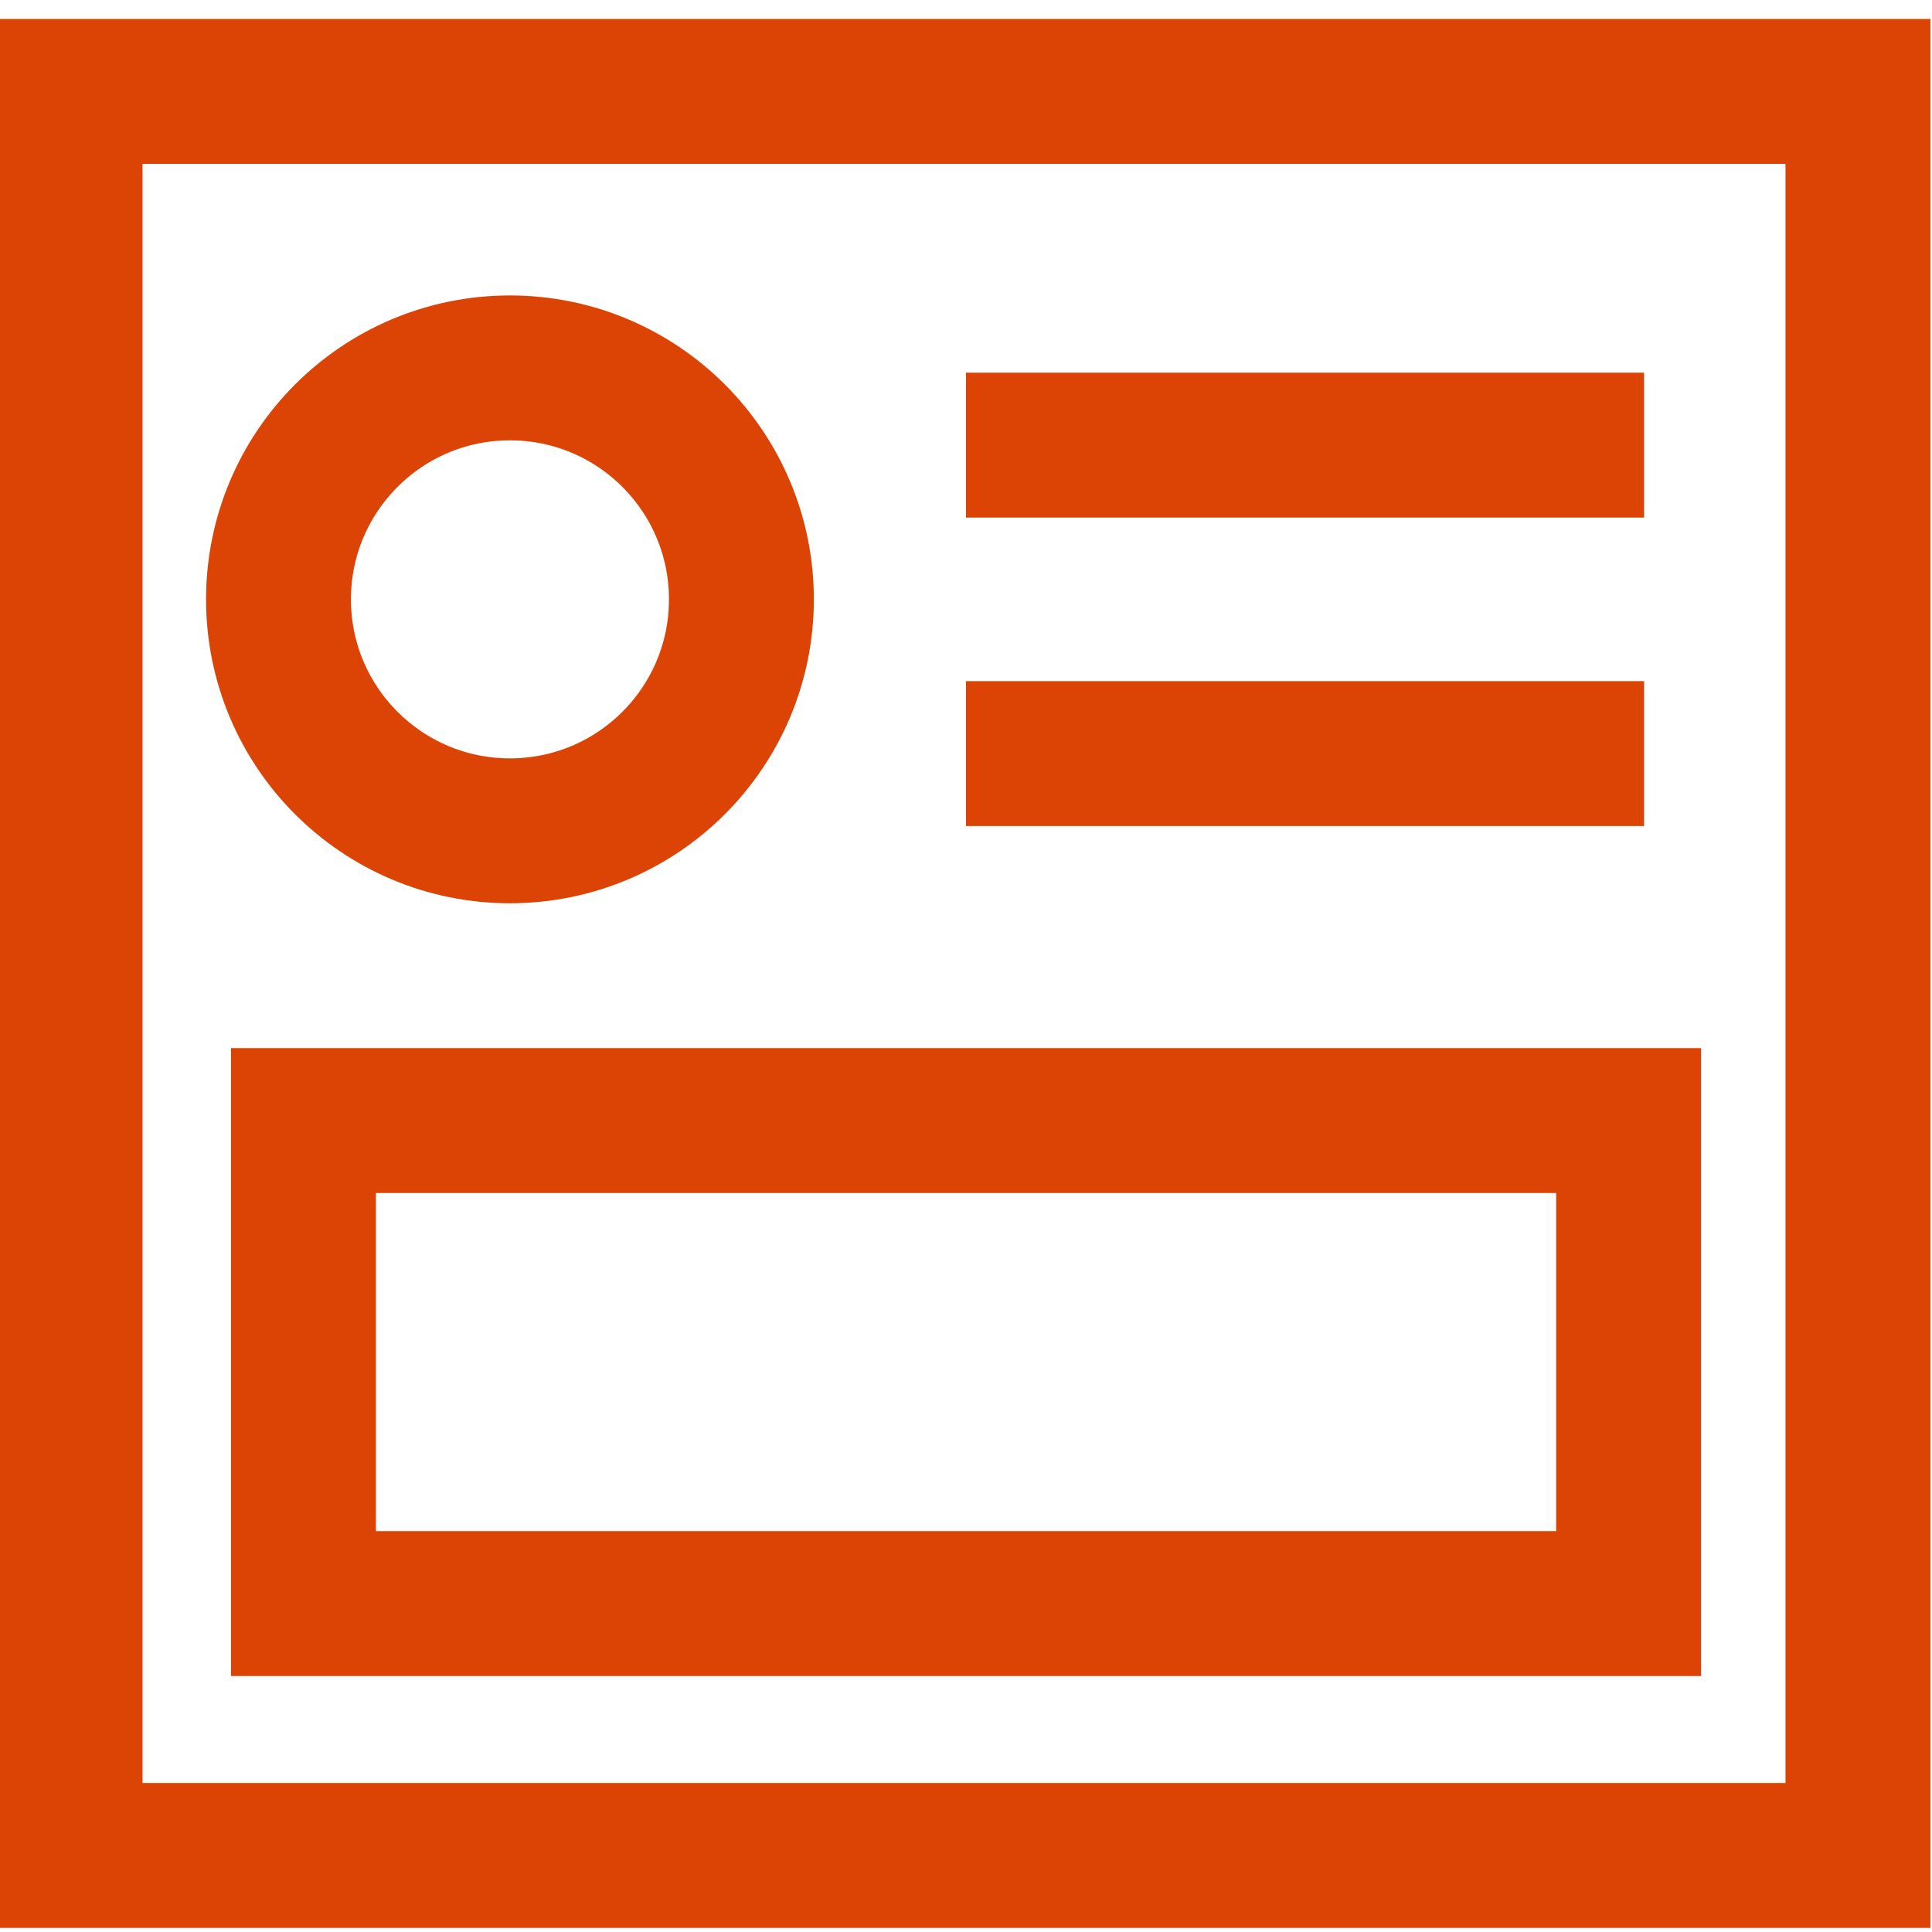
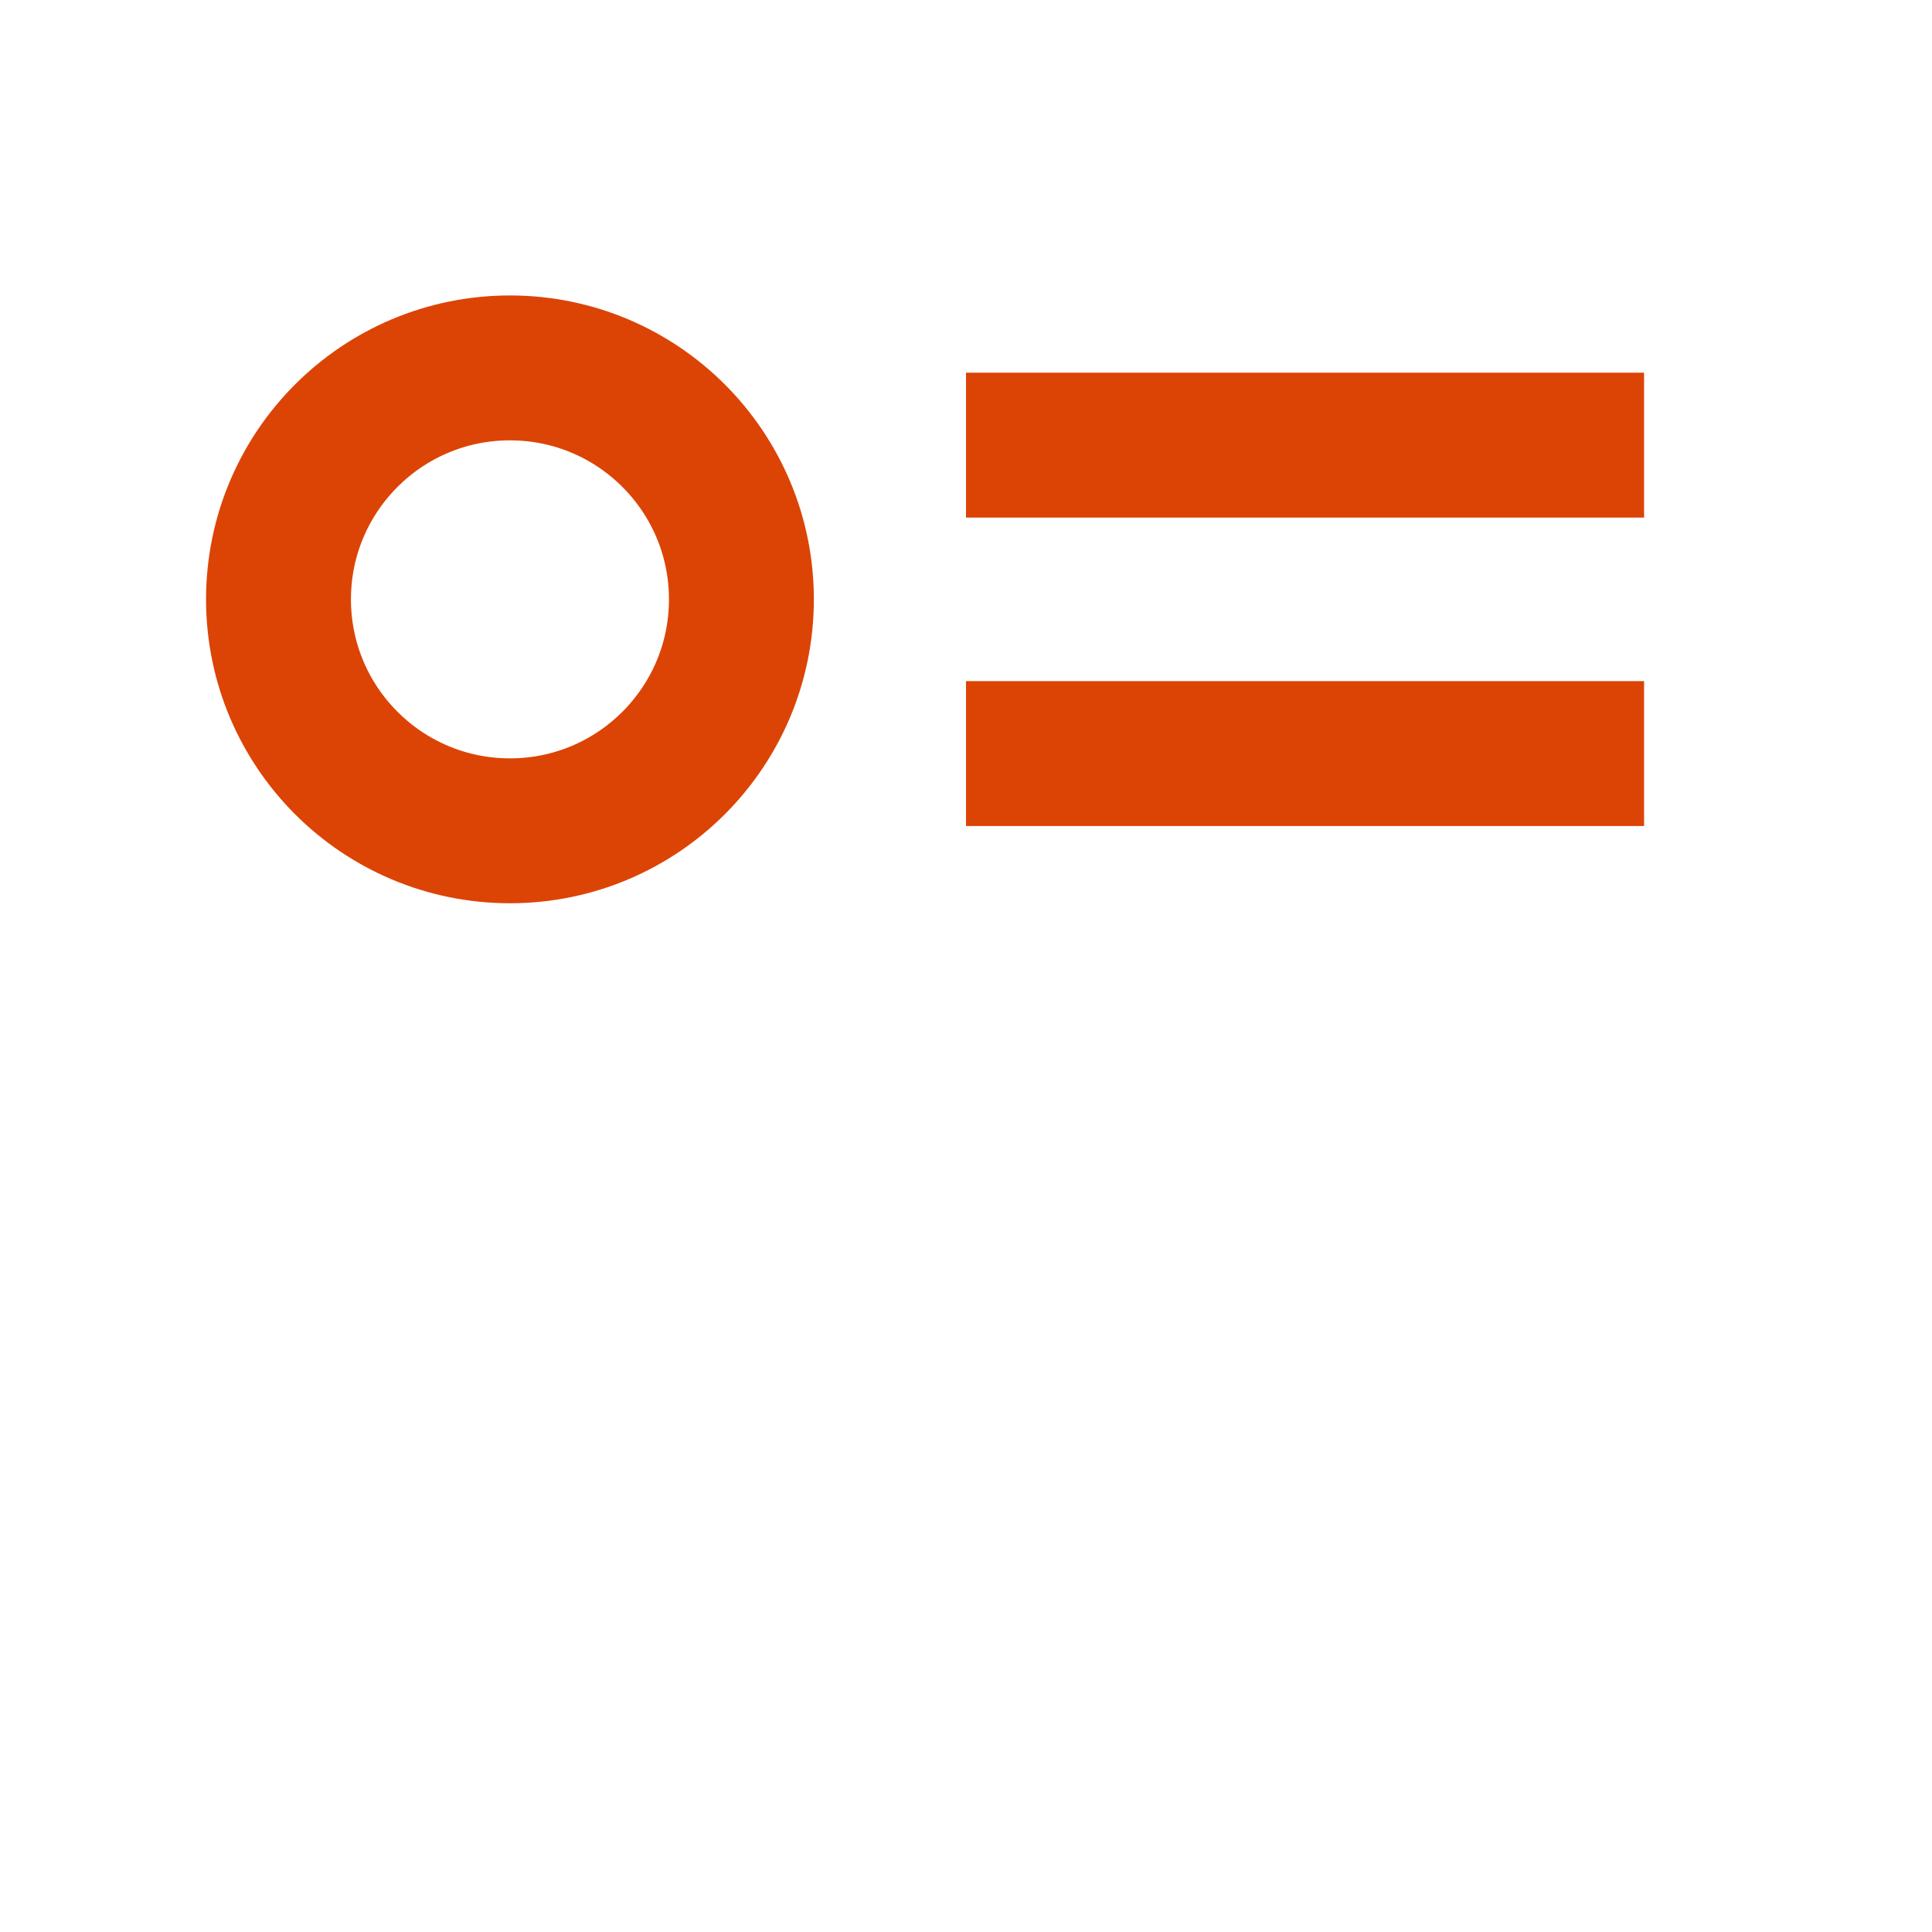
<svg xmlns="http://www.w3.org/2000/svg" version="1.1" id="Layer_1" x="0px" y="0px" viewBox="0 0 40 40" xml:space="preserve">
-   <rect x="1.451" y="1.893" fill="none" stroke="#DC4405" stroke-width="3" width="37.016" height="36.522" />
  <line fill="none" stroke="#DC4405" stroke-width="3" x1="34.039" y1="9.216" x2="20" y2="9.216" />
  <line fill="none" stroke="#DC4405" stroke-width="3" x1="34.039" y1="15.602" x2="20" y2="15.602" />
  <circle fill="none" stroke="#DC4405" stroke-width="3" cx="10.558" cy="12.409" r="4.792" />
-   <rect x="6.283" y="23.2" fill="none" stroke="#DC4405" stroke-width="3" width="27.435" height="10" />
</svg>